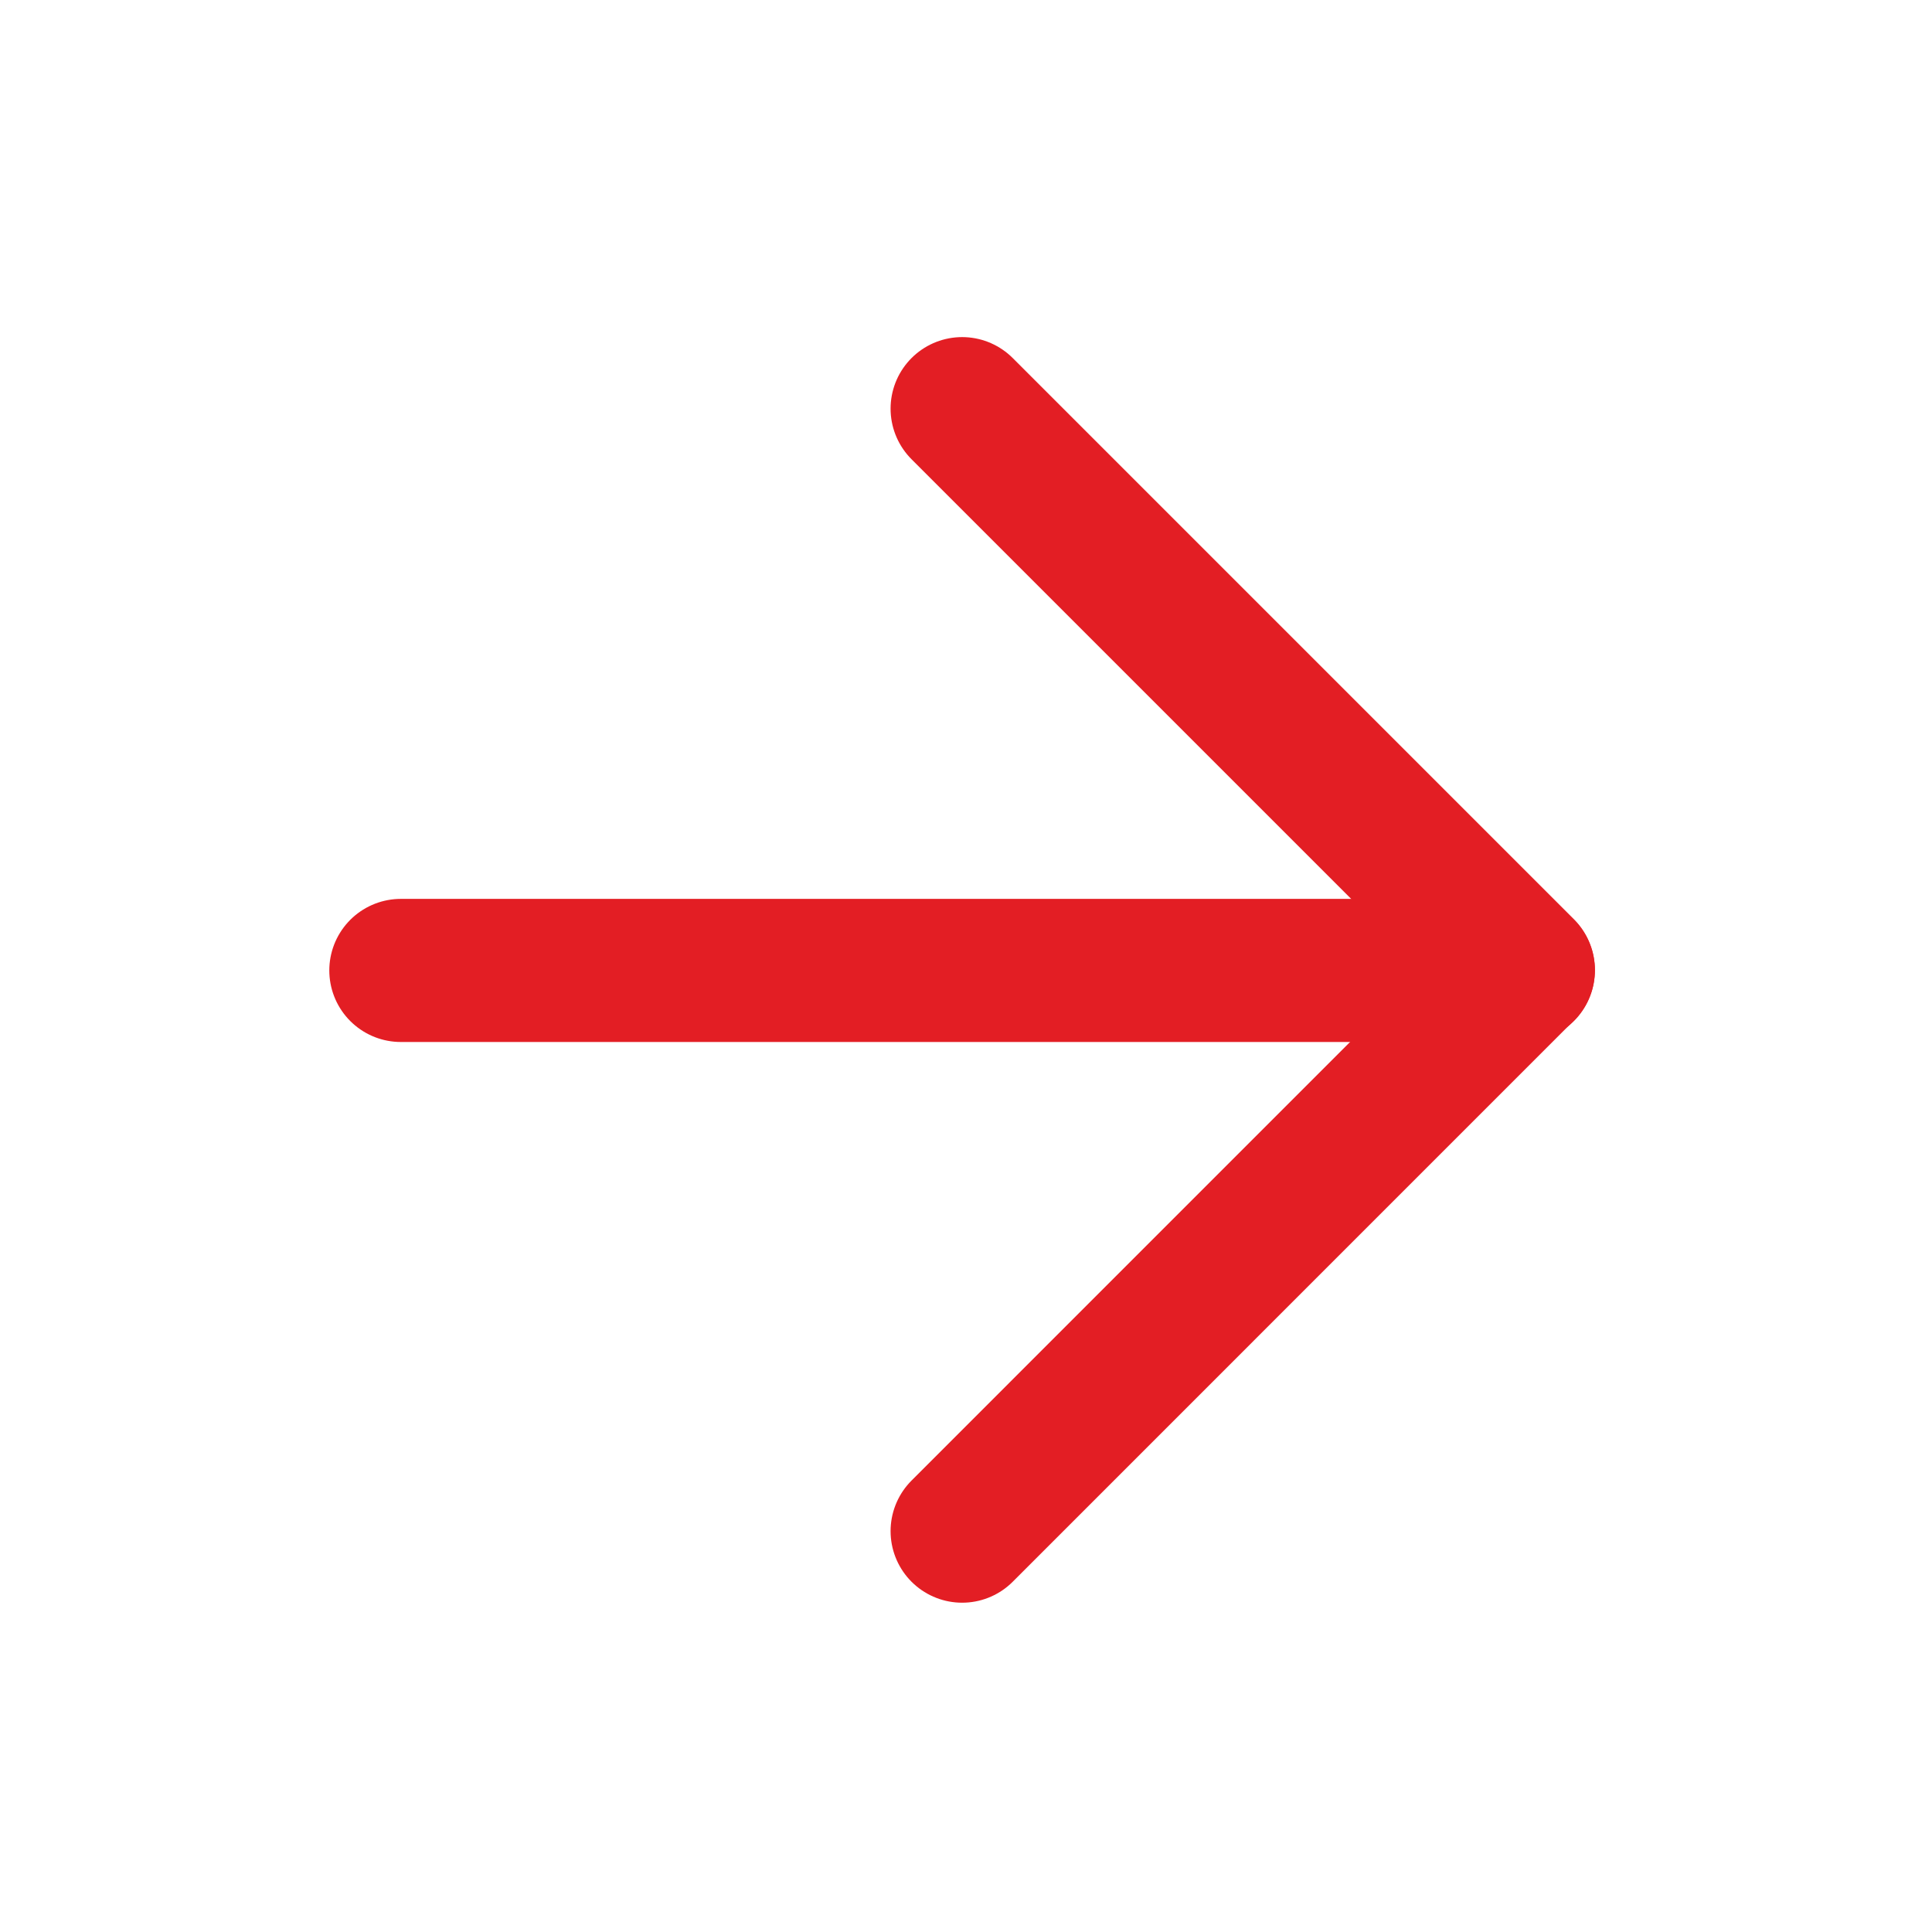
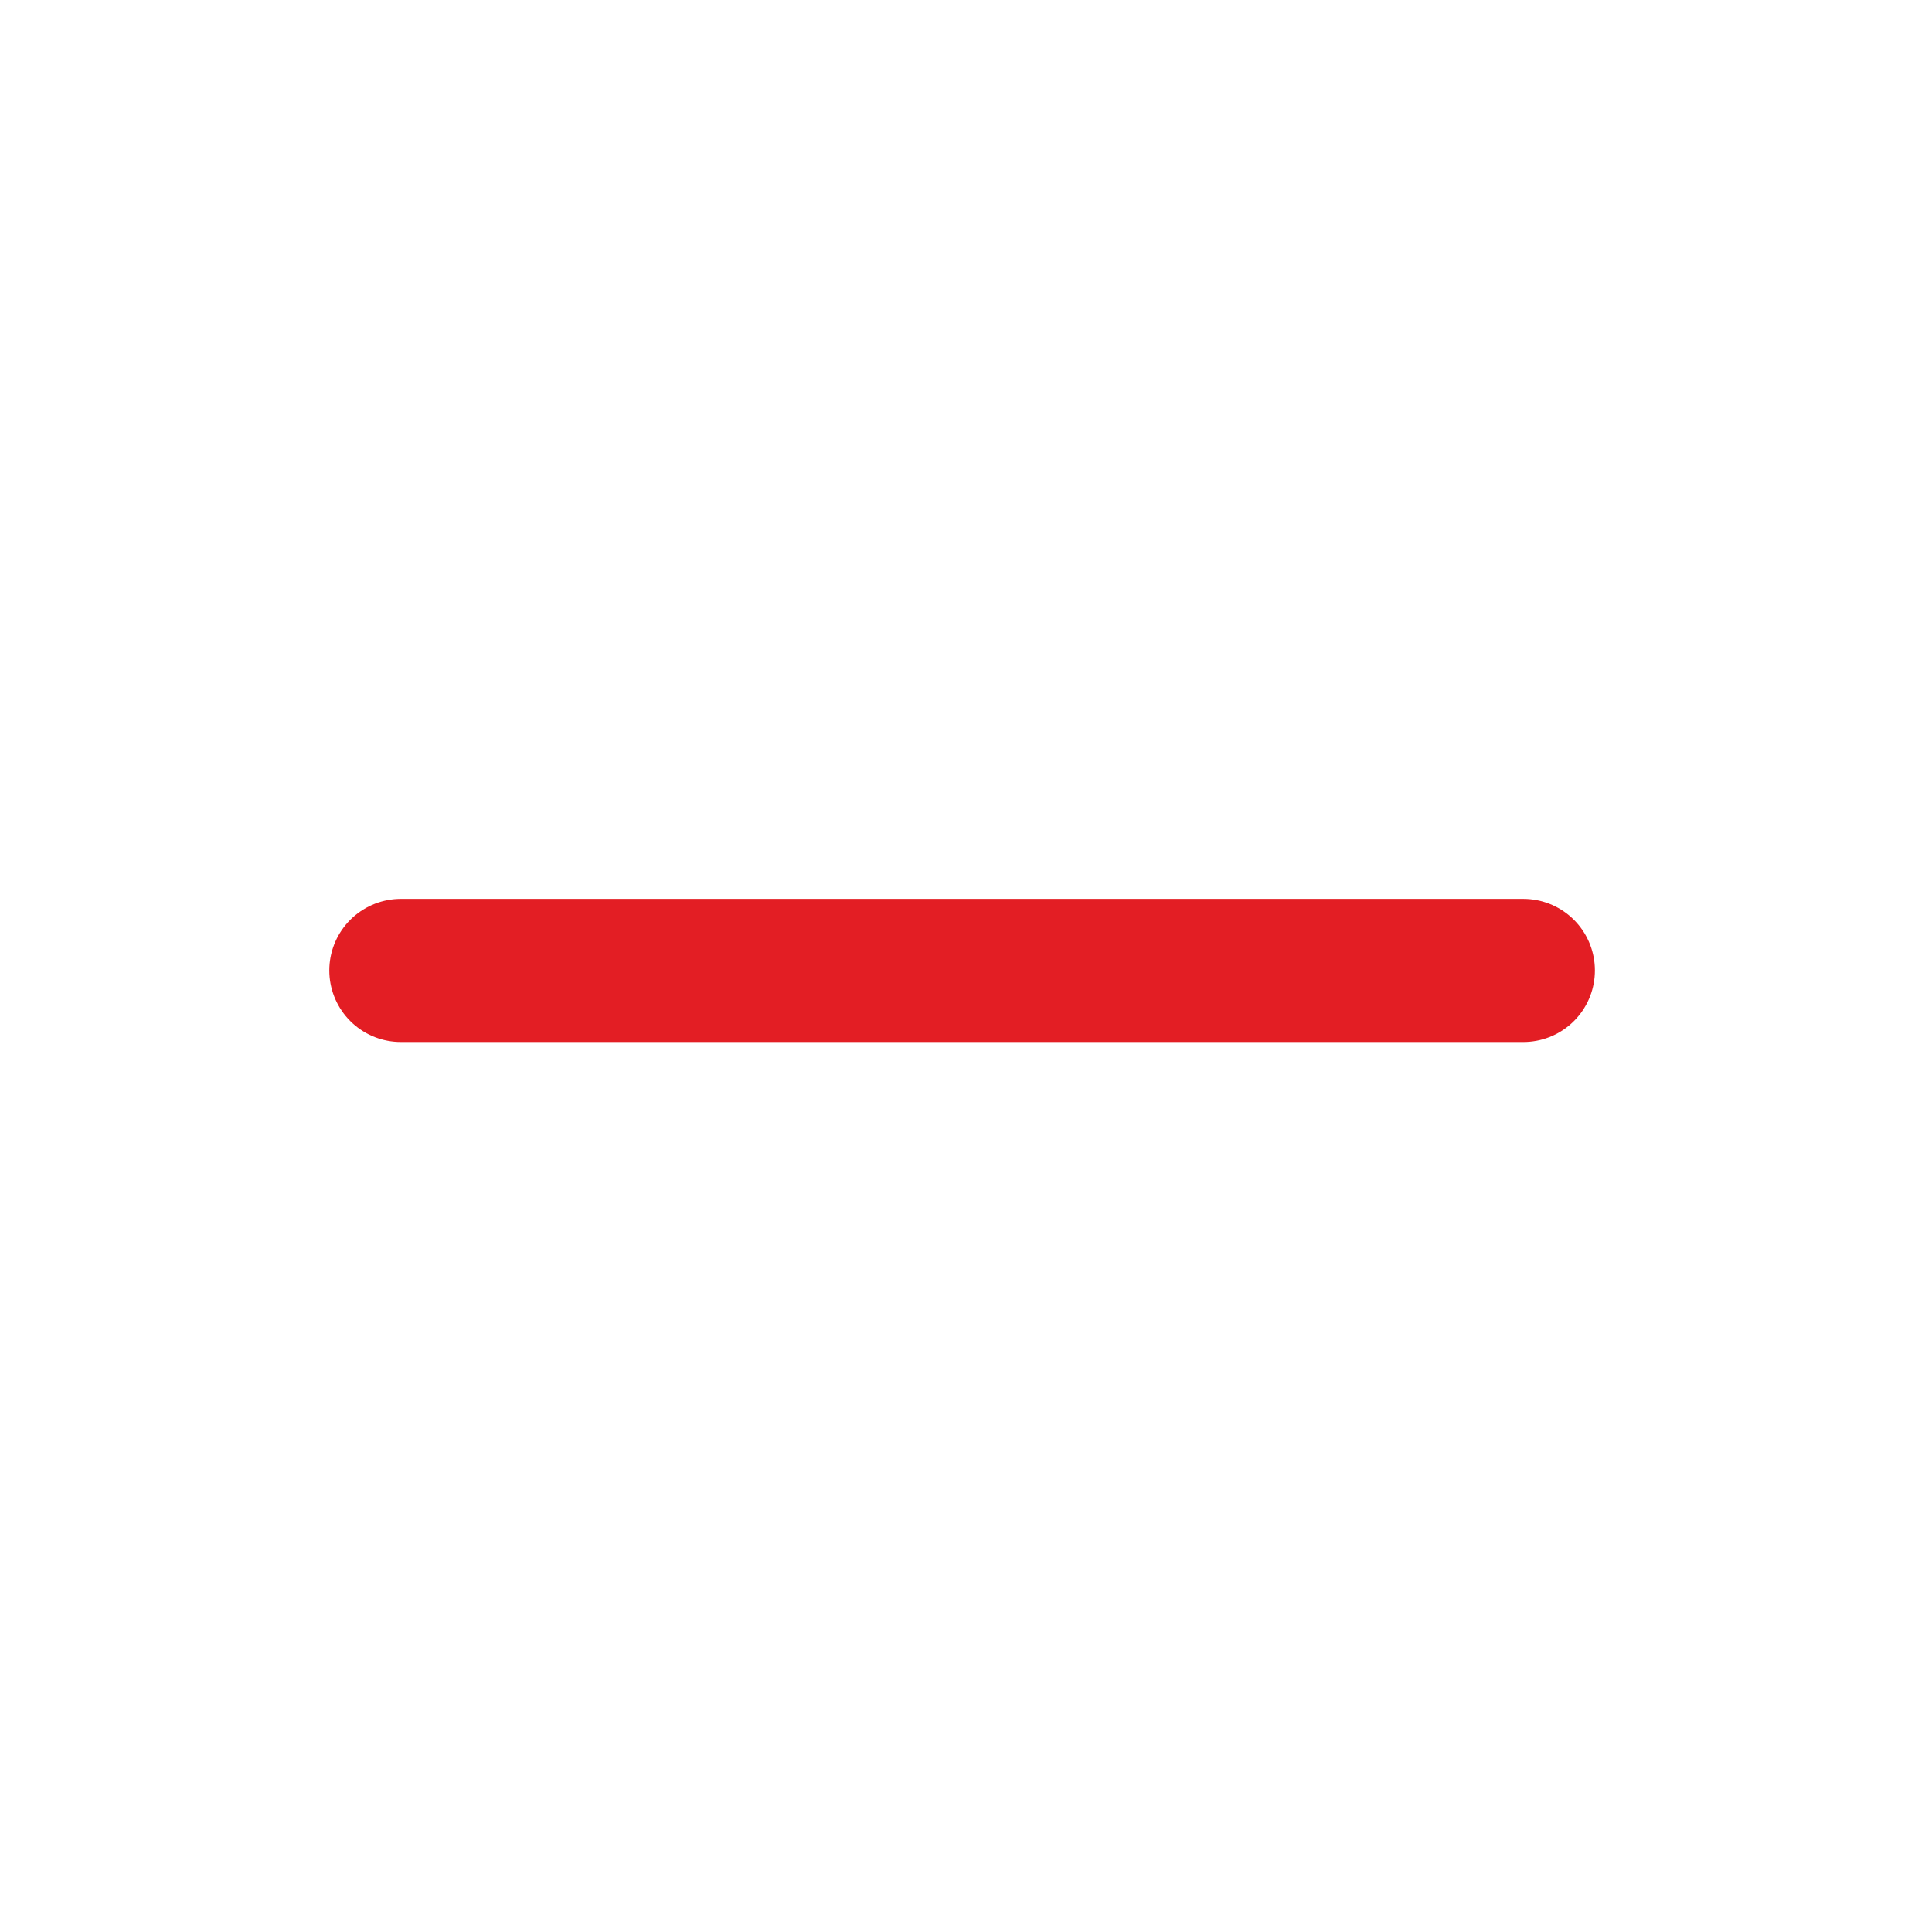
<svg xmlns="http://www.w3.org/2000/svg" width="27" height="27" viewBox="0 0 27 27" fill="none">
  <path d="M5.602 13.562H21.289" stroke="#E31E24" stroke-width="2" stroke-linecap="round" stroke-linejoin="round" />
-   <path d="M13.446 21.398L21.289 13.554L13.446 5.711" stroke="#E31E24" stroke-width="2" stroke-linecap="round" stroke-linejoin="round" />
</svg>